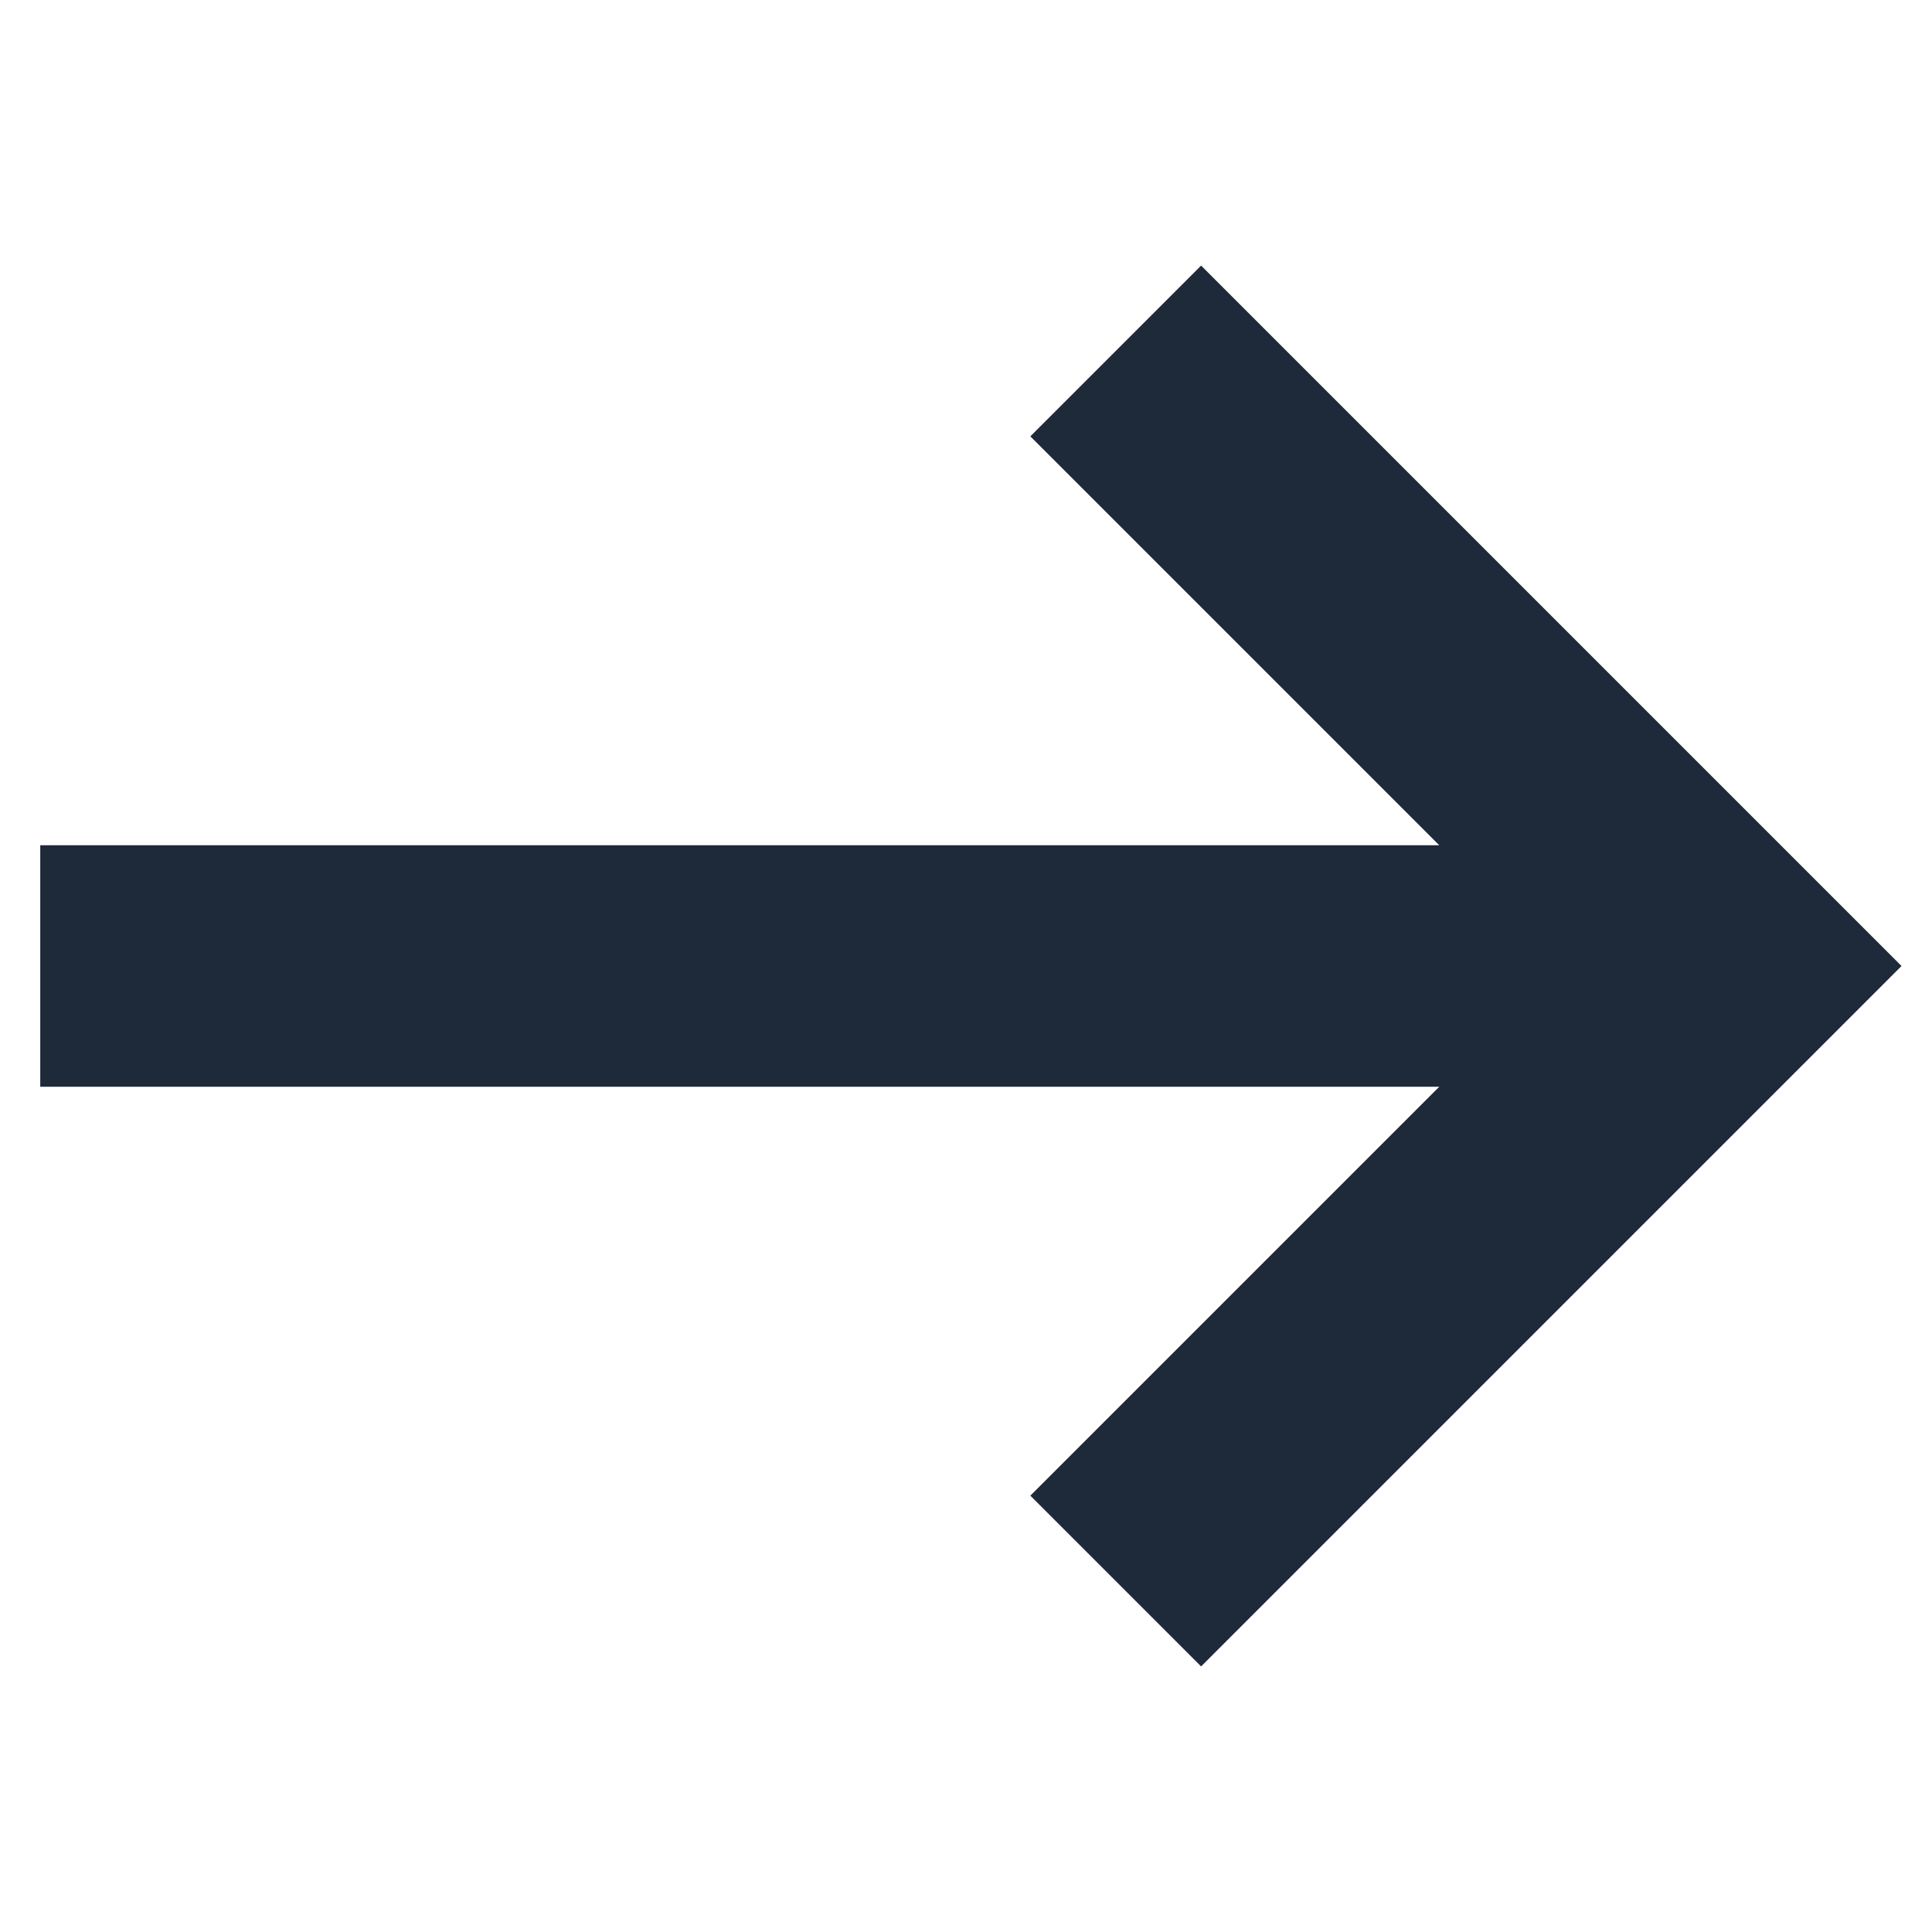
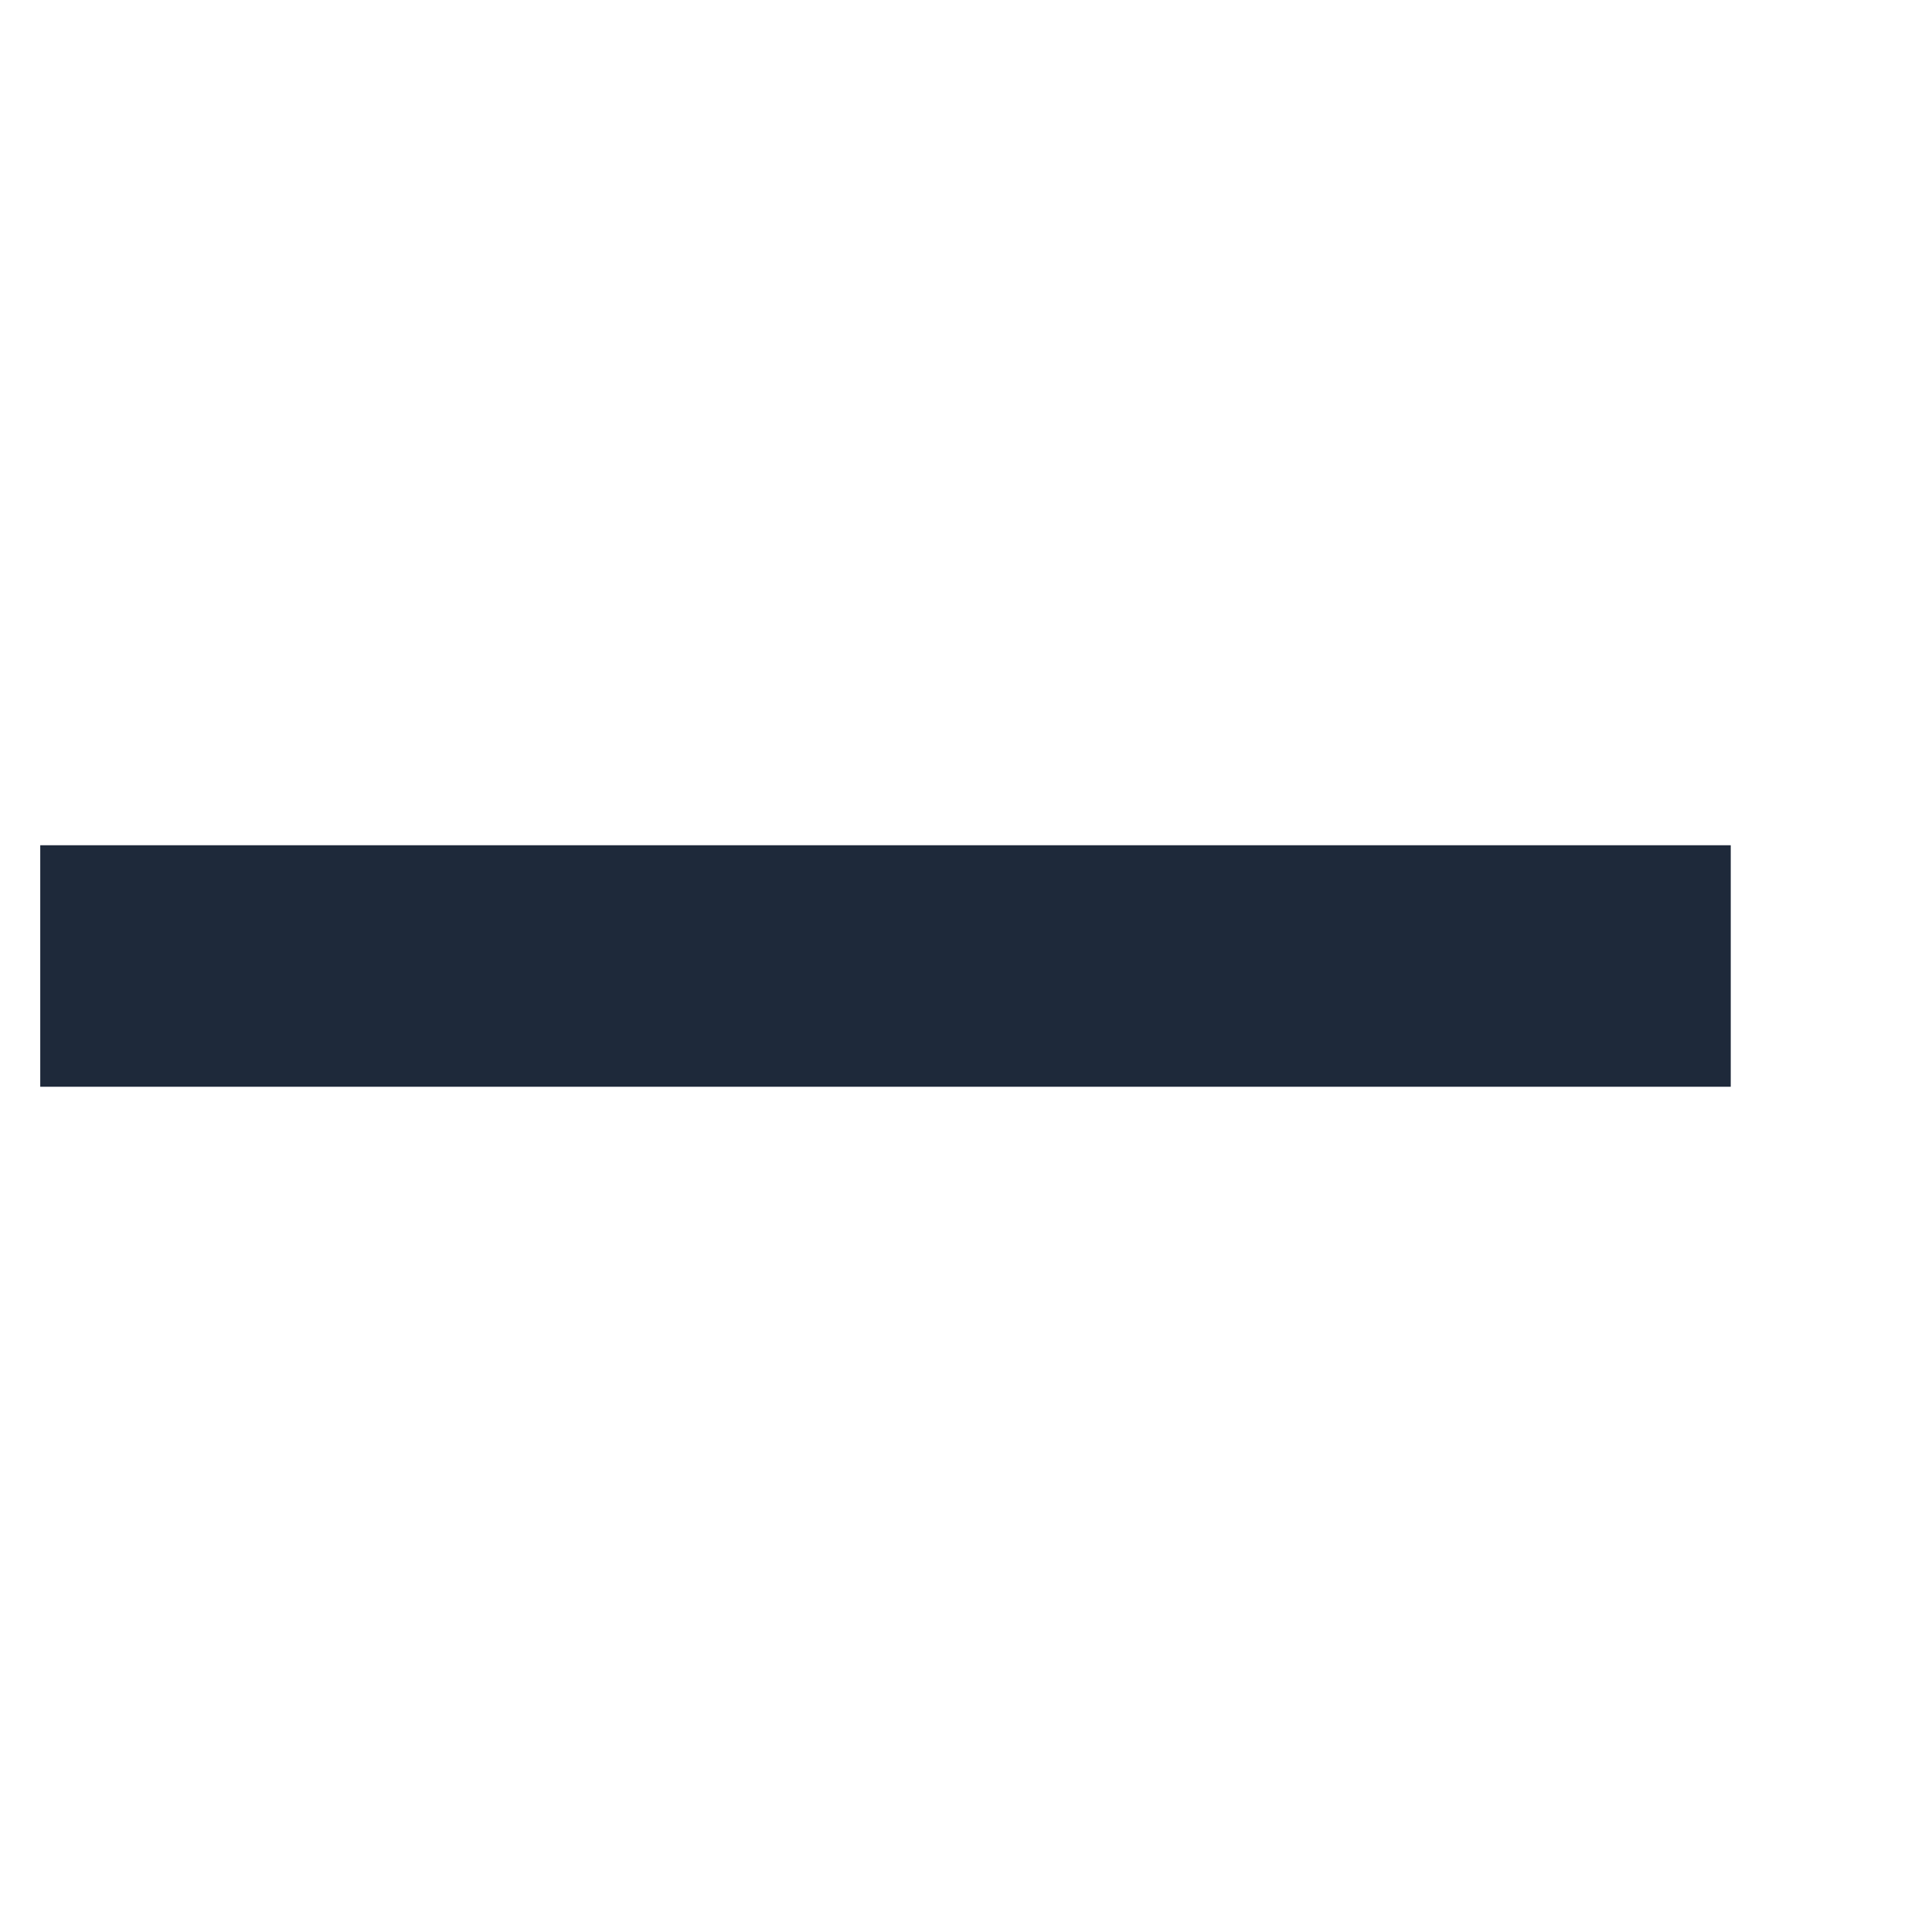
<svg xmlns="http://www.w3.org/2000/svg" width="12" height="12" viewBox="0 0 12 12" fill="none">
  <path d="M10.75 6H0.25" stroke="#1E293A" stroke-width="1.5" stroke-miterlimit="10" />
-   <path d="M6.93 2.18L10.75 6L6.93 9.82" stroke="#1E293A" stroke-width="1.5" stroke-miterlimit="10" />
</svg>